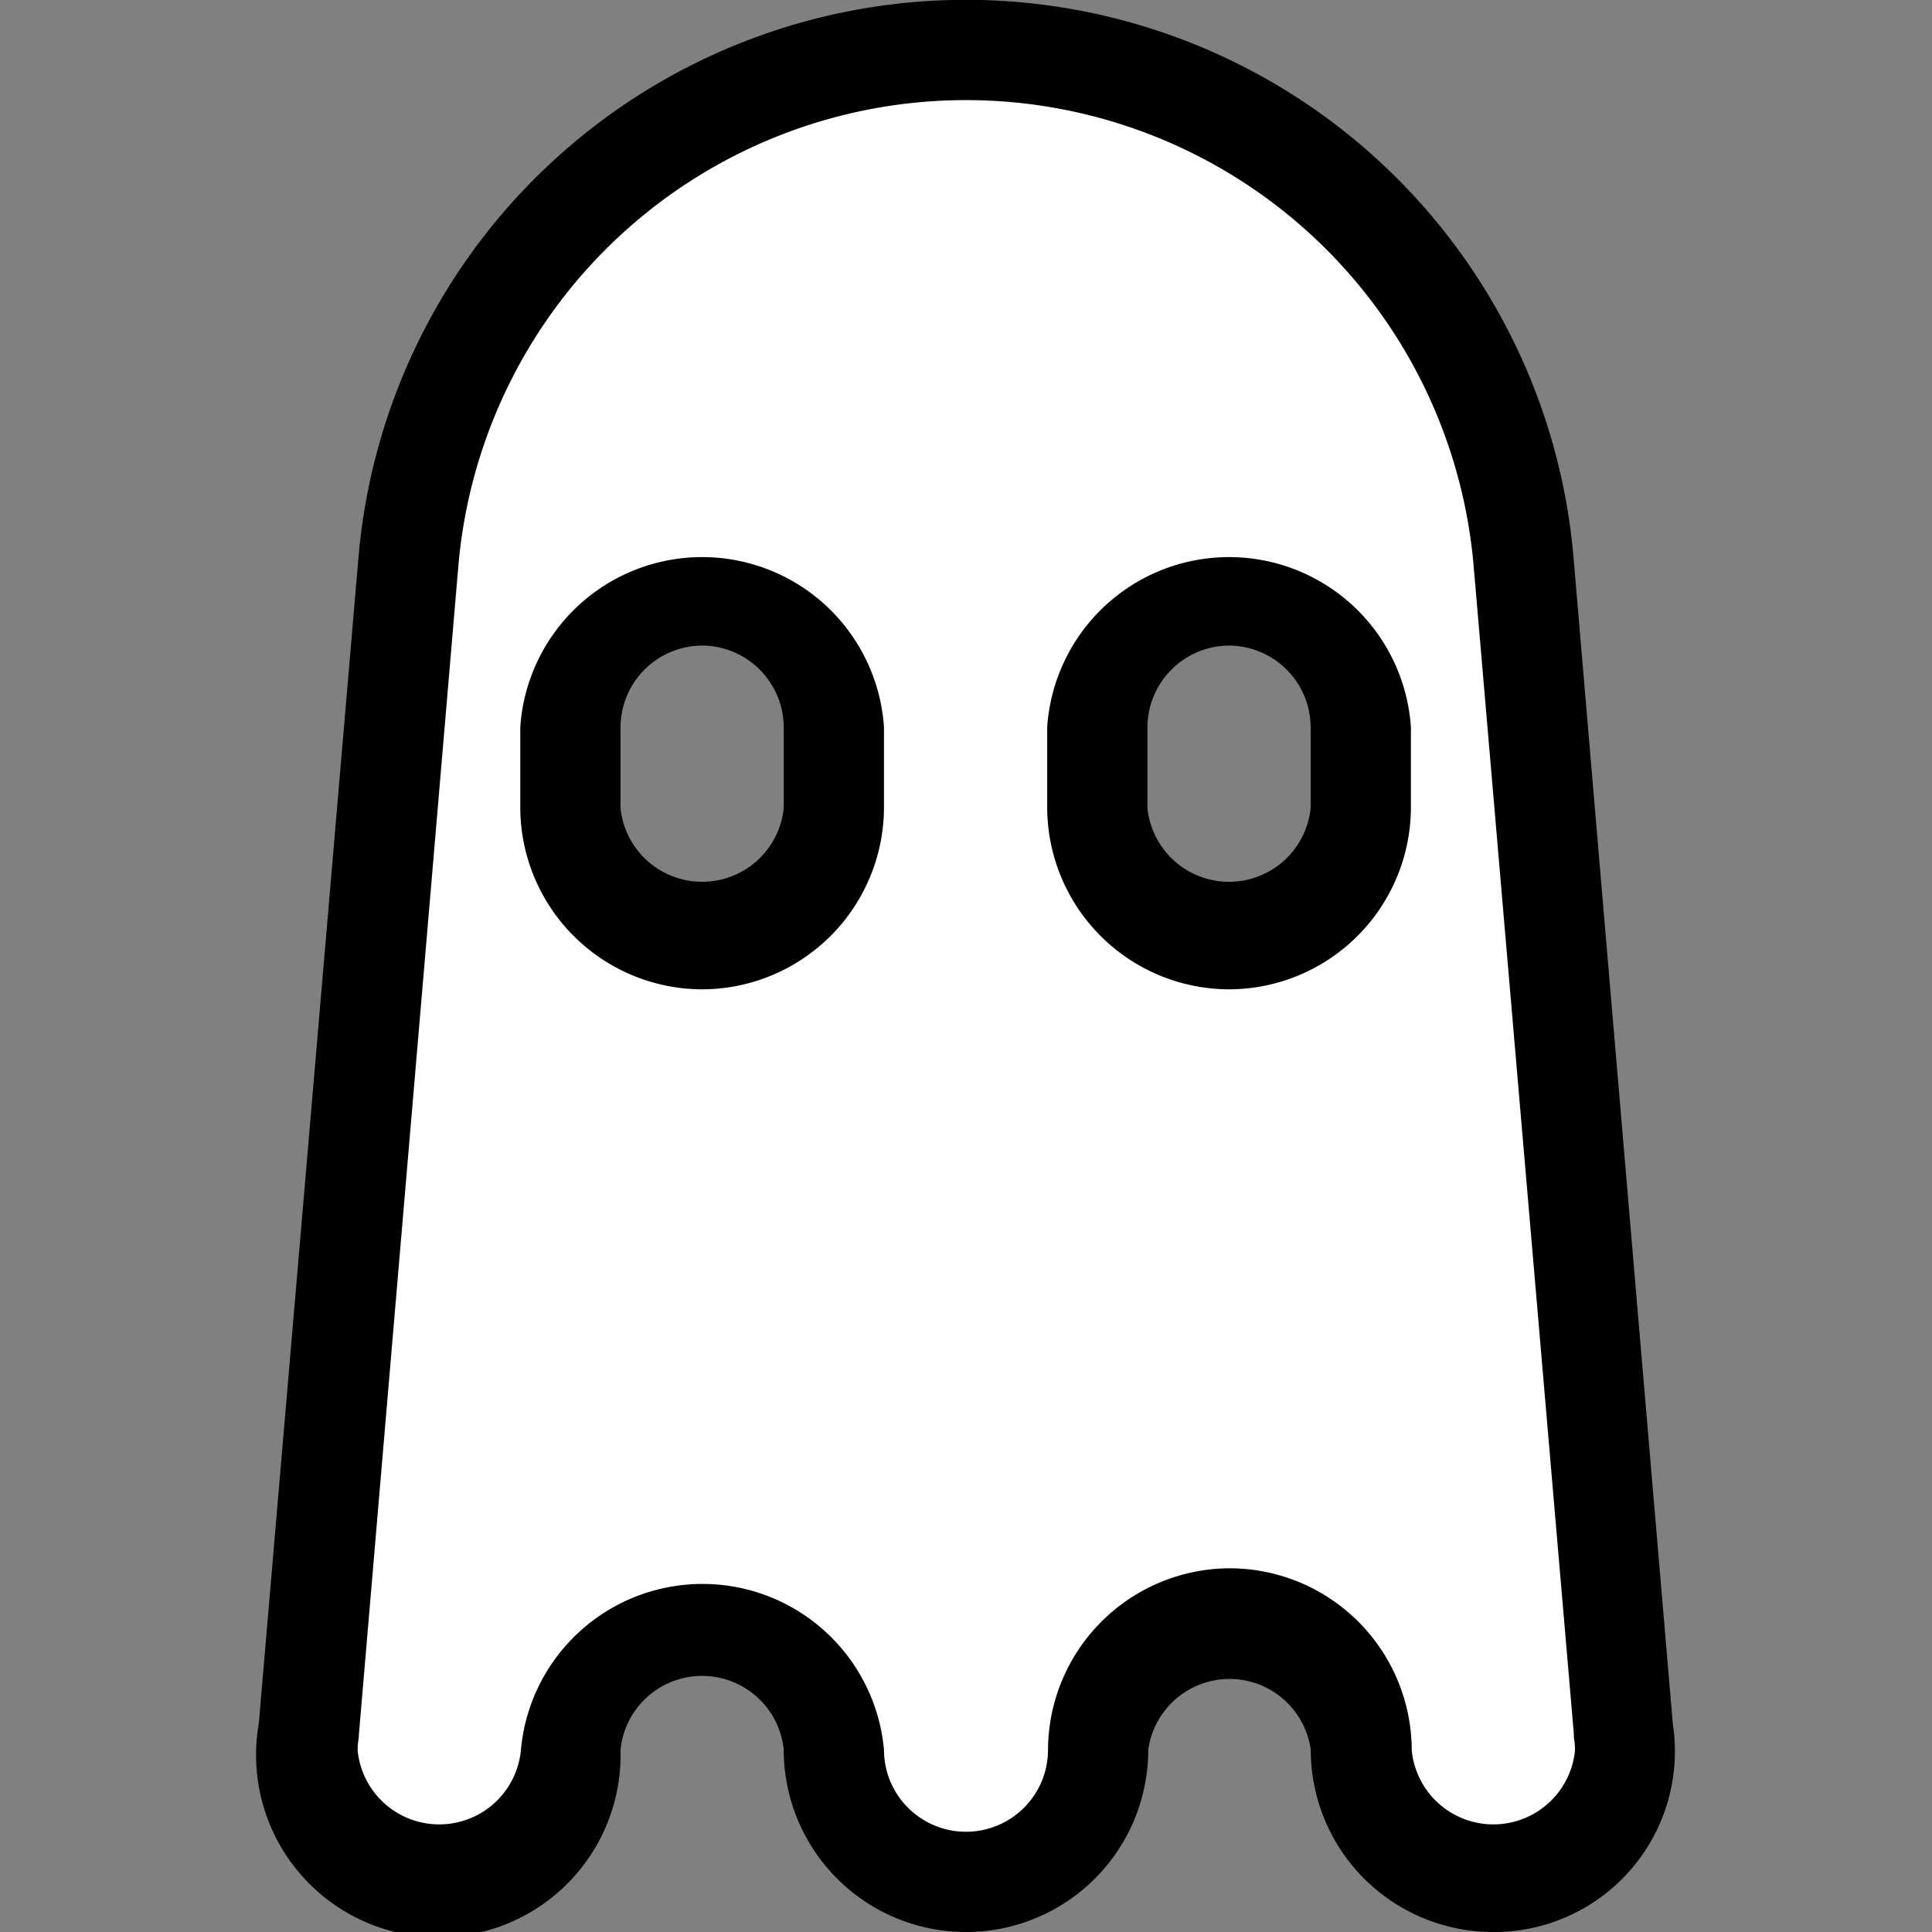
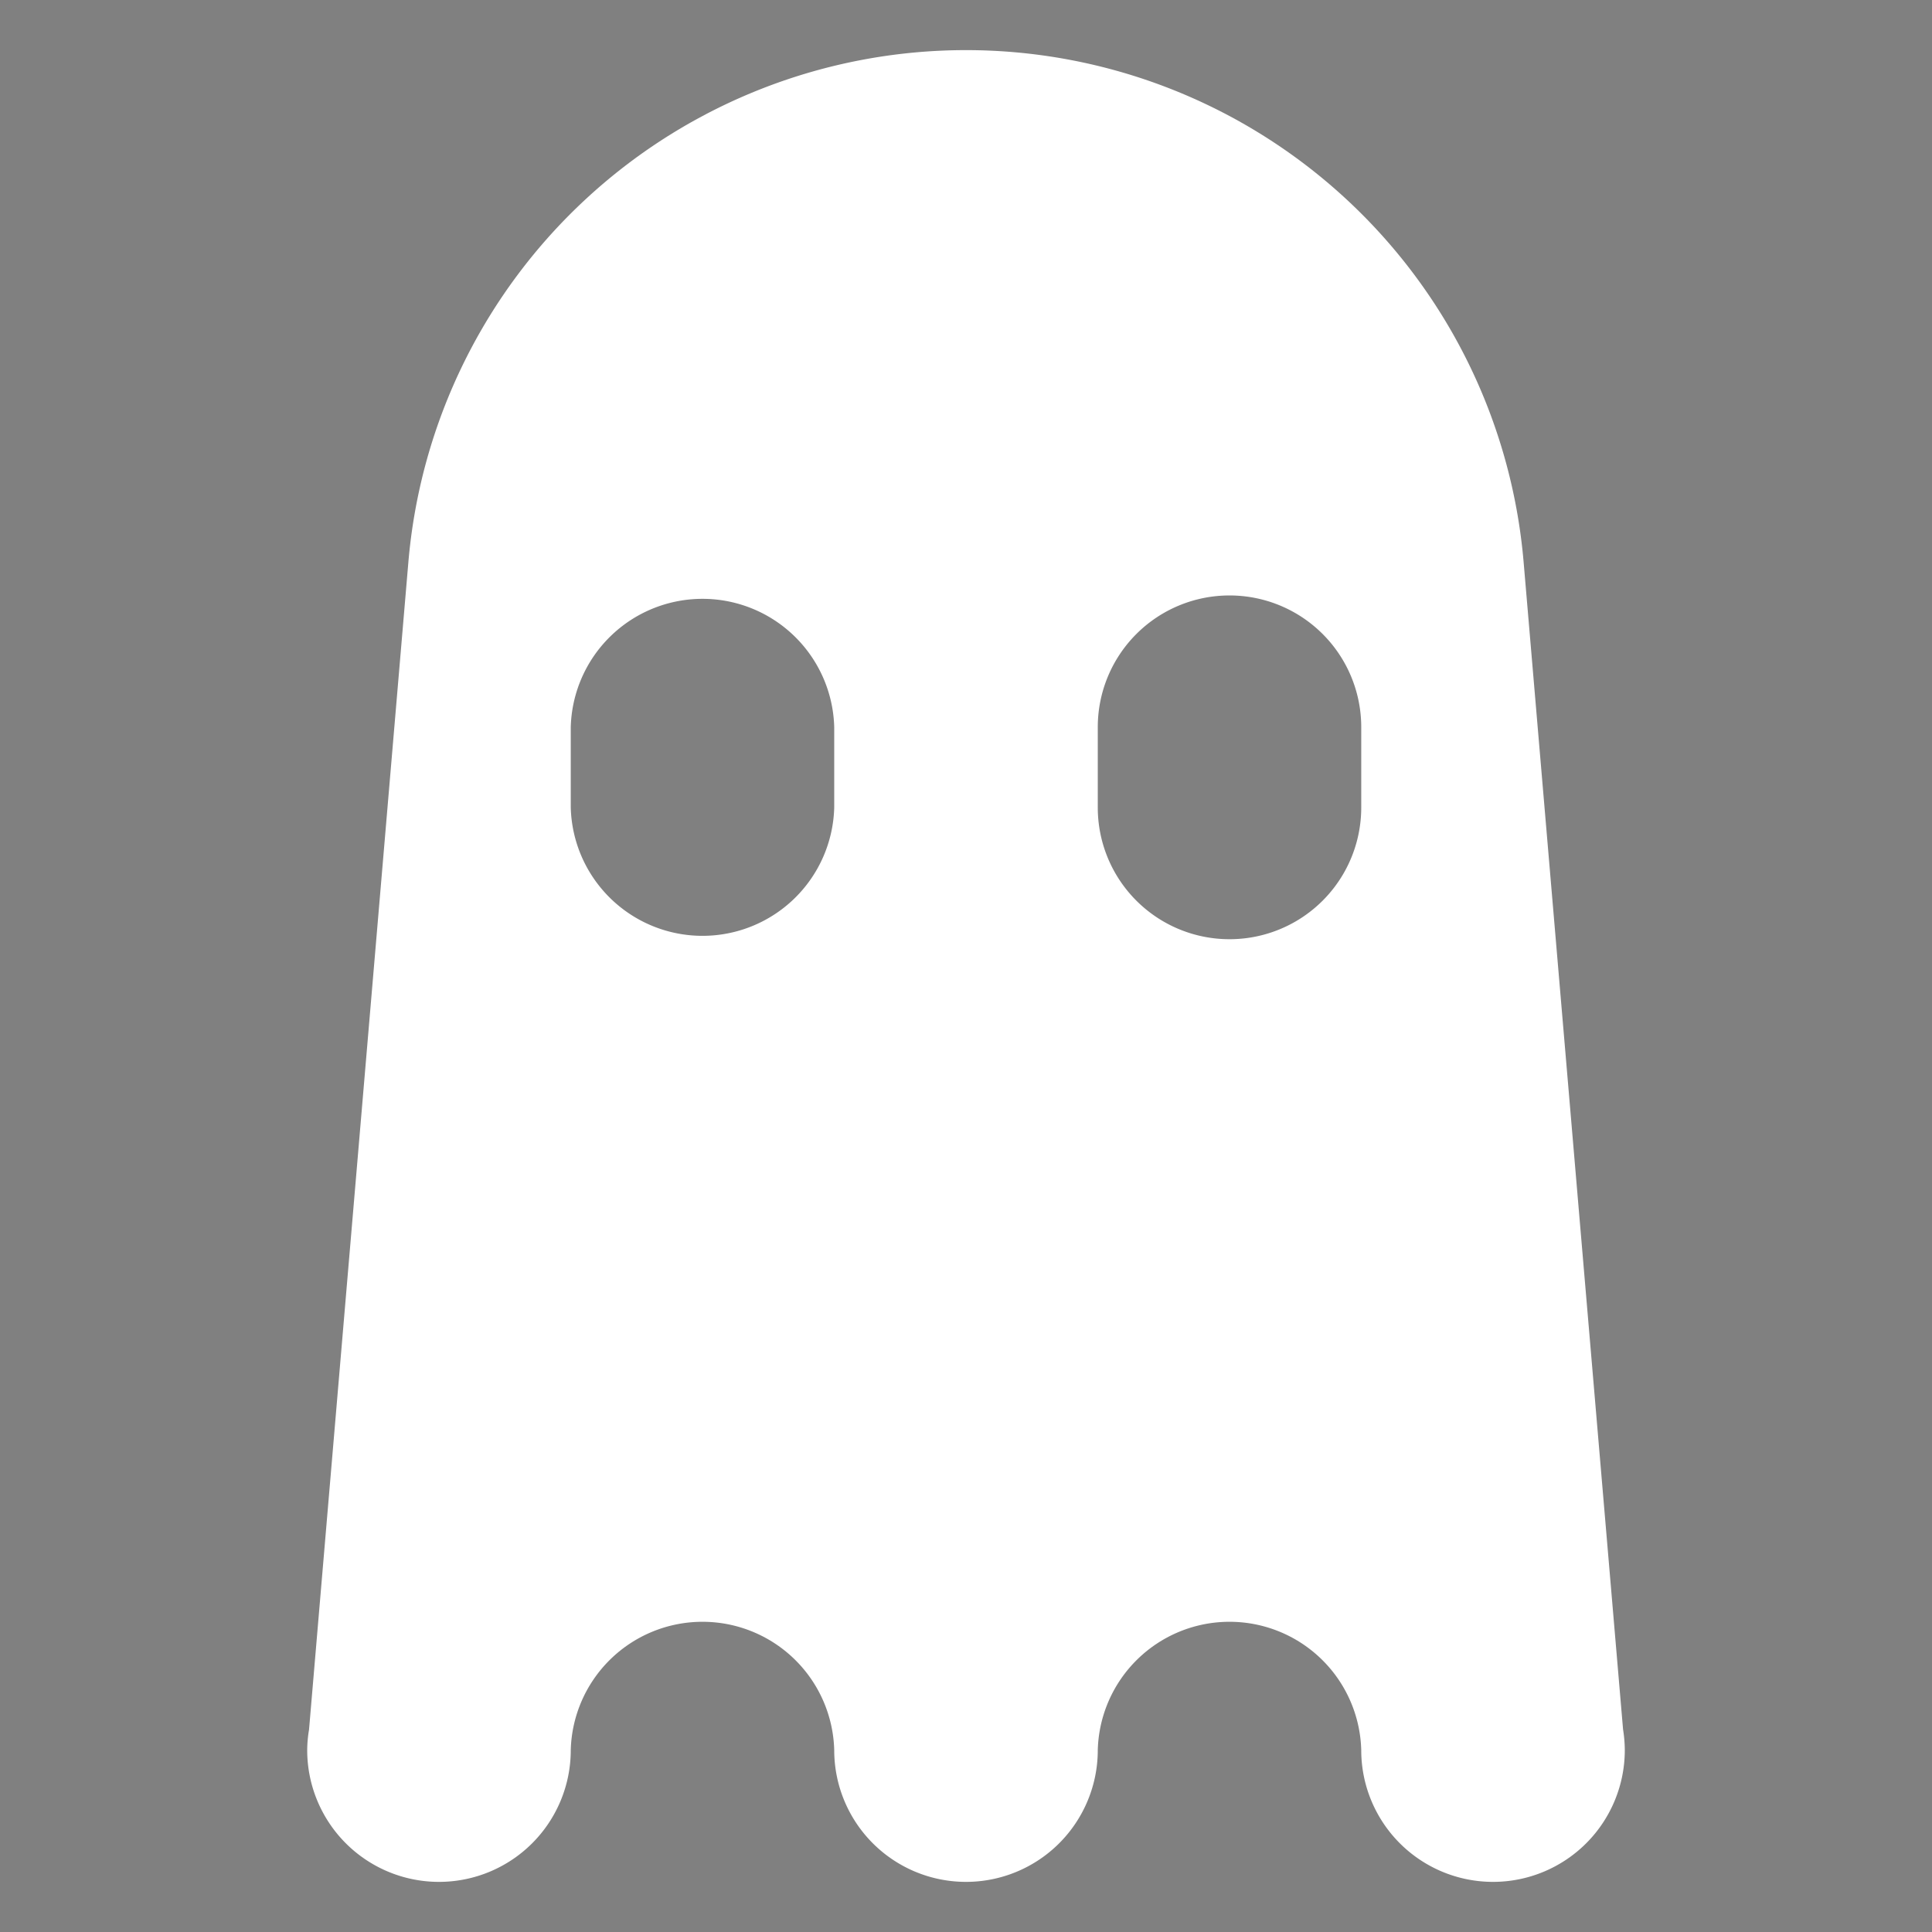
<svg xmlns="http://www.w3.org/2000/svg" id="Layer_1" data-name="Layer 1" viewBox="0 0 212 212">
  <rect x="0" y="0" width="212" height="212" fill="#808080" stroke="none" />
  <defs>
    <style>.cls-1{fill:#fff;}</style>
  </defs>
  <title>Be Forgotten V2</title>
  <path class="cls-1" d="M178.29,192h0a14.91,14.91,0,0,0-.19-2.23L167.19,61.7A61.41,61.41,0,0,0,106,5.5h0A61.41,61.41,0,0,0,44.81,61.7L33.91,189.8a13.82,13.82,0,0,0-.2,2.24,14.46,14.46,0,0,0,28.92,0h0a14.46,14.46,0,0,1,28.91,0h0a14.46,14.46,0,1,0,28.92,0h0a14.46,14.46,0,0,1,28.91,0h0a14.46,14.46,0,0,0,28.92,0ZM91.54,88.61a14.46,14.46,0,0,1-28.91,0V79.79a14.46,14.46,0,0,1,28.91,0Zm57.83,0a14.45,14.45,0,0,1-14.46,14.45h0a14.45,14.45,0,0,1-14.45-14.45V79.79a14.45,14.45,0,0,1,14.45-14.45h0a14.45,14.45,0,0,1,14.46,14.45Z" />
-   <path d="M163.83,212a20,20,0,0,1-20-20A9,9,0,0,0,126,192,20,20,0,0,1,86,192a9,9,0,0,0-17.91,0,20,20,0,1,1-39.69-2.89L39.33,61.23a66.91,66.91,0,0,1,133.34,0l10.89,127.93A19.83,19.83,0,0,1,163.83,212Zm-28.92-39.91a20,20,0,0,1,20,19.95,9,9,0,0,0,17.92,0,8.54,8.54,0,0,0-.13-1.39l0-.38L161.71,62.17a55.91,55.91,0,0,0-111.42,0L39.37,190.46l0,.19a9.7,9.7,0,0,0-.13,1.39,9,9,0,0,0,17.92,0A20,20,0,0,1,97,192,9,9,0,1,0,115,192,20,20,0,0,1,134.91,172.09Zm0-63.53a20,20,0,0,1-20-20V79.79a20,20,0,0,1,39.91,0v8.82A20,20,0,0,1,134.91,108.56Zm0-37.72a9,9,0,0,0-9,9v8.82a9,9,0,0,0,17.91,0V79.79A9,9,0,0,0,134.91,70.84ZM77.09,108.56a20,20,0,0,1-20-20V79.79a20,20,0,0,1,39.91,0v8.82A20,20,0,0,1,77.09,108.56Zm0-37.72a9,9,0,0,0-9,9v8.82a9,9,0,0,0,17.91,0V79.79A9,9,0,0,0,77.09,70.84Z" />
</svg>